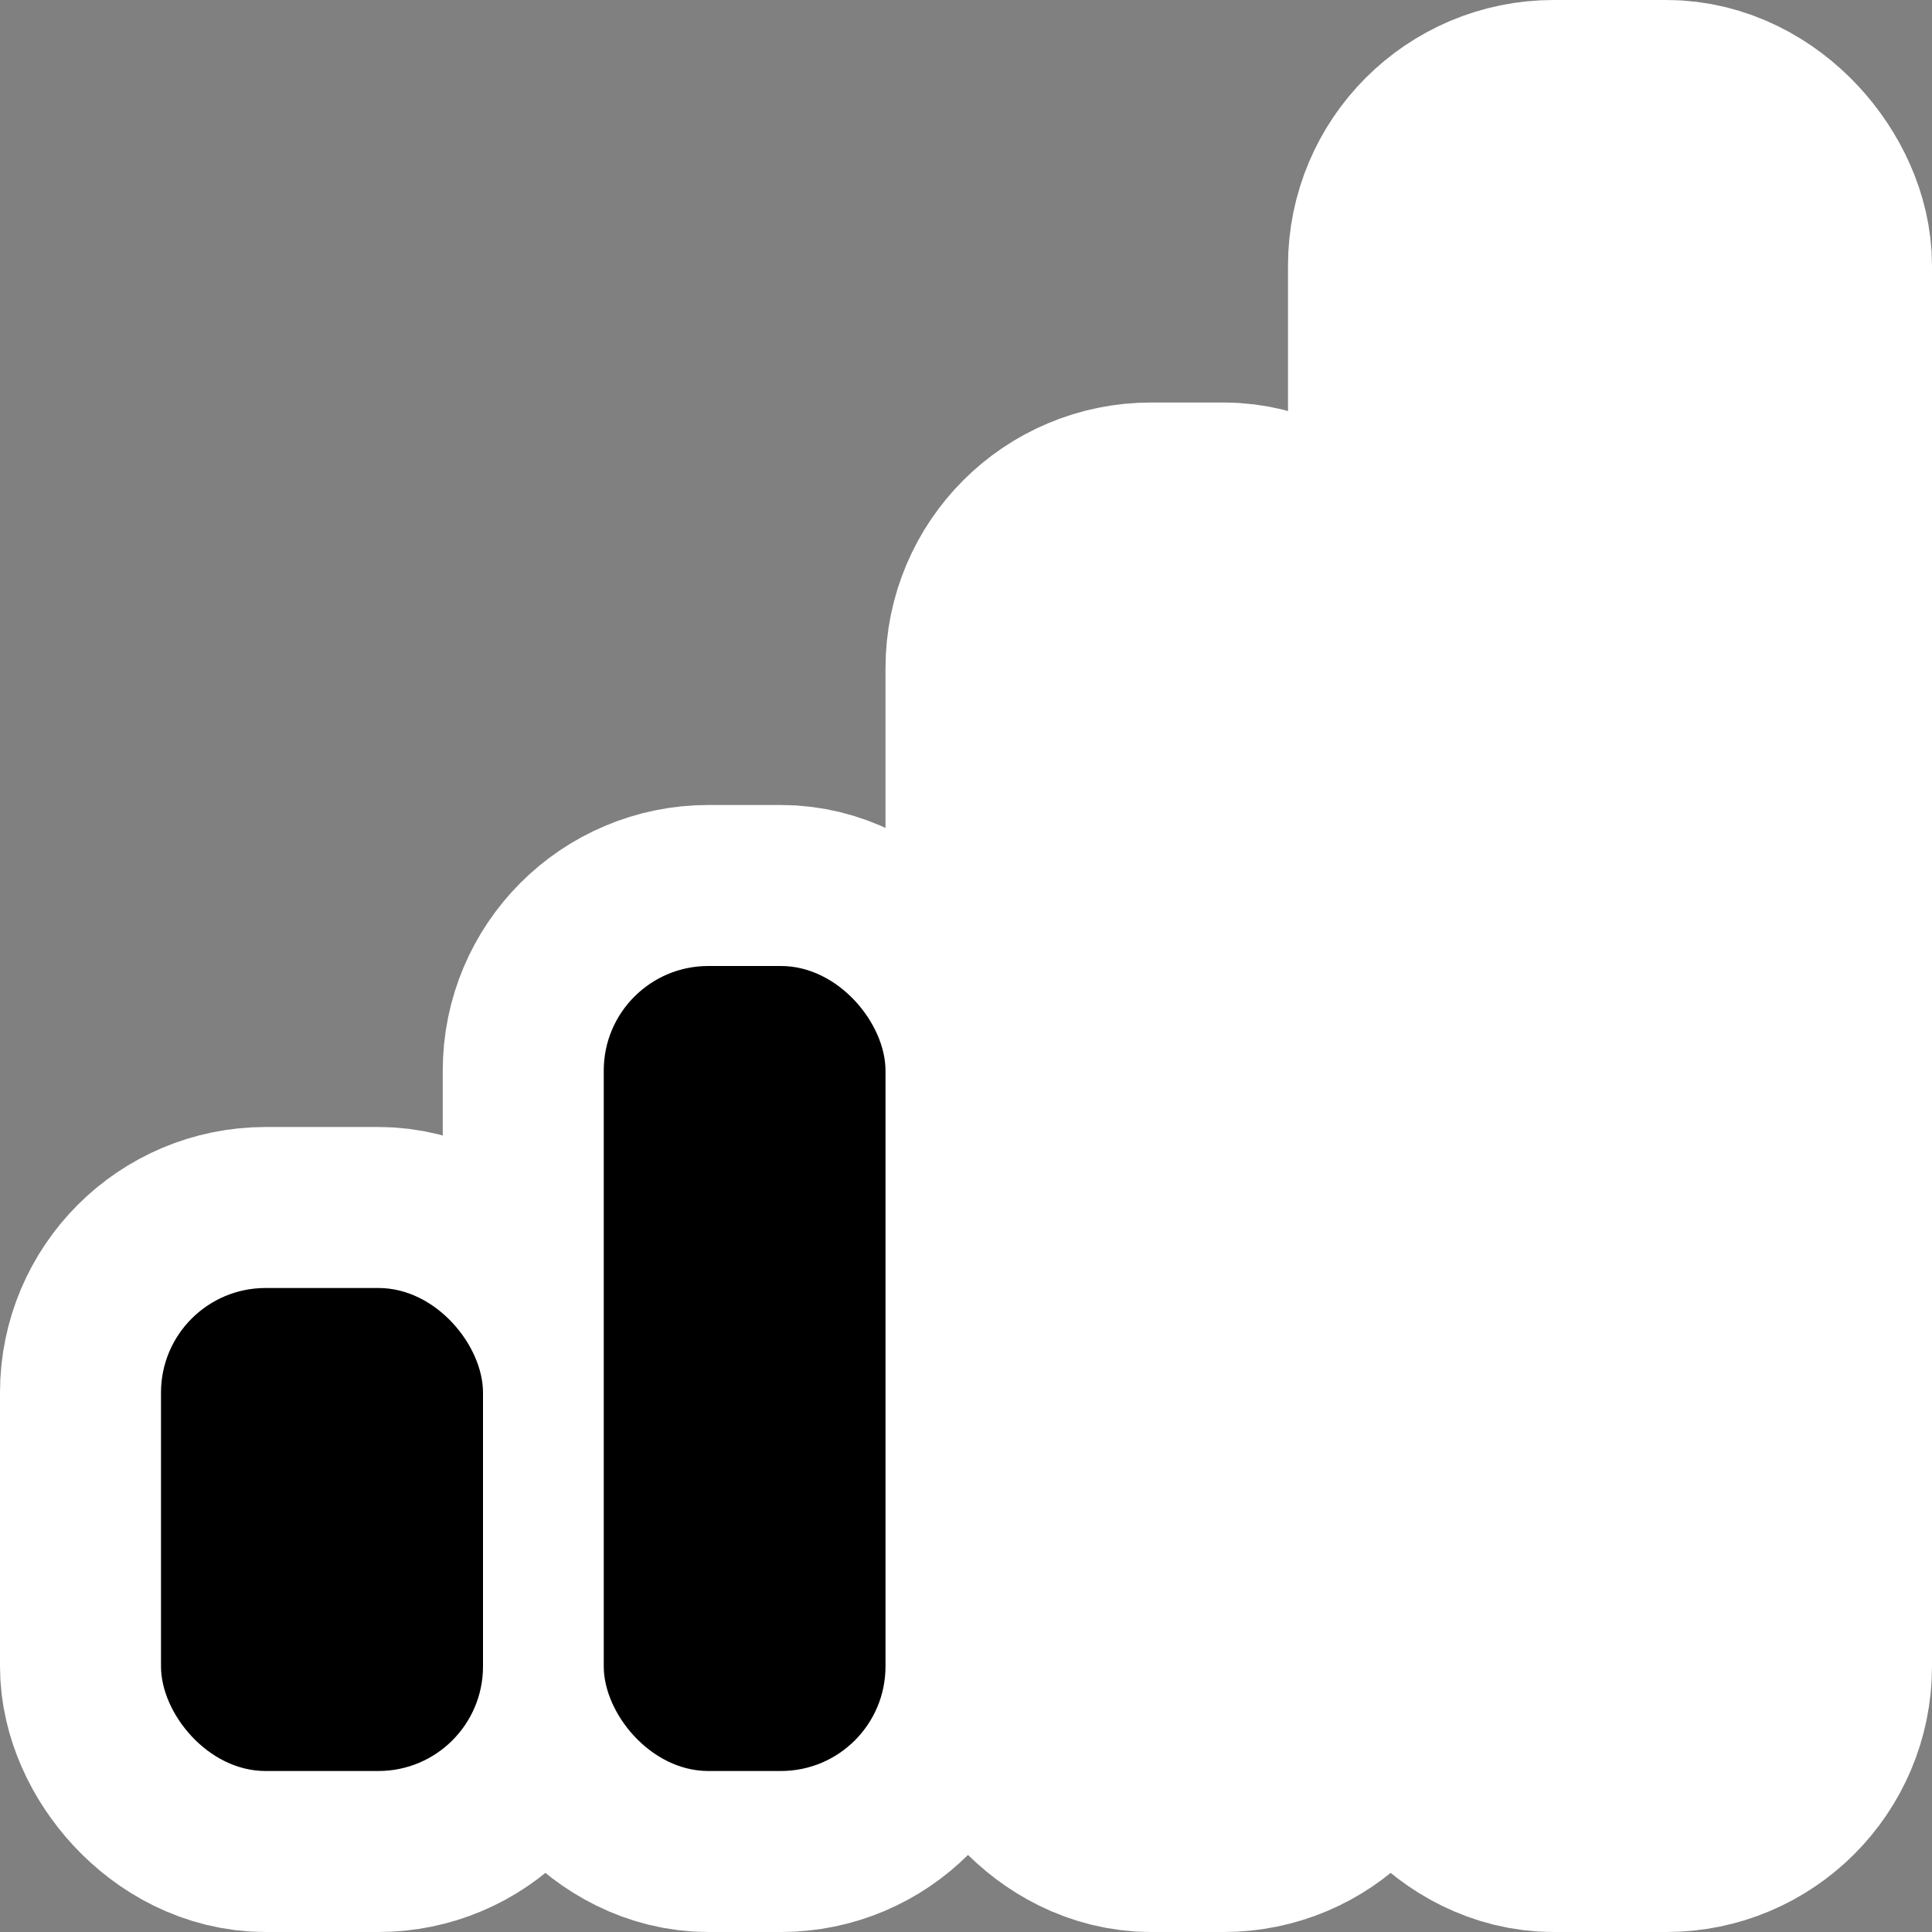
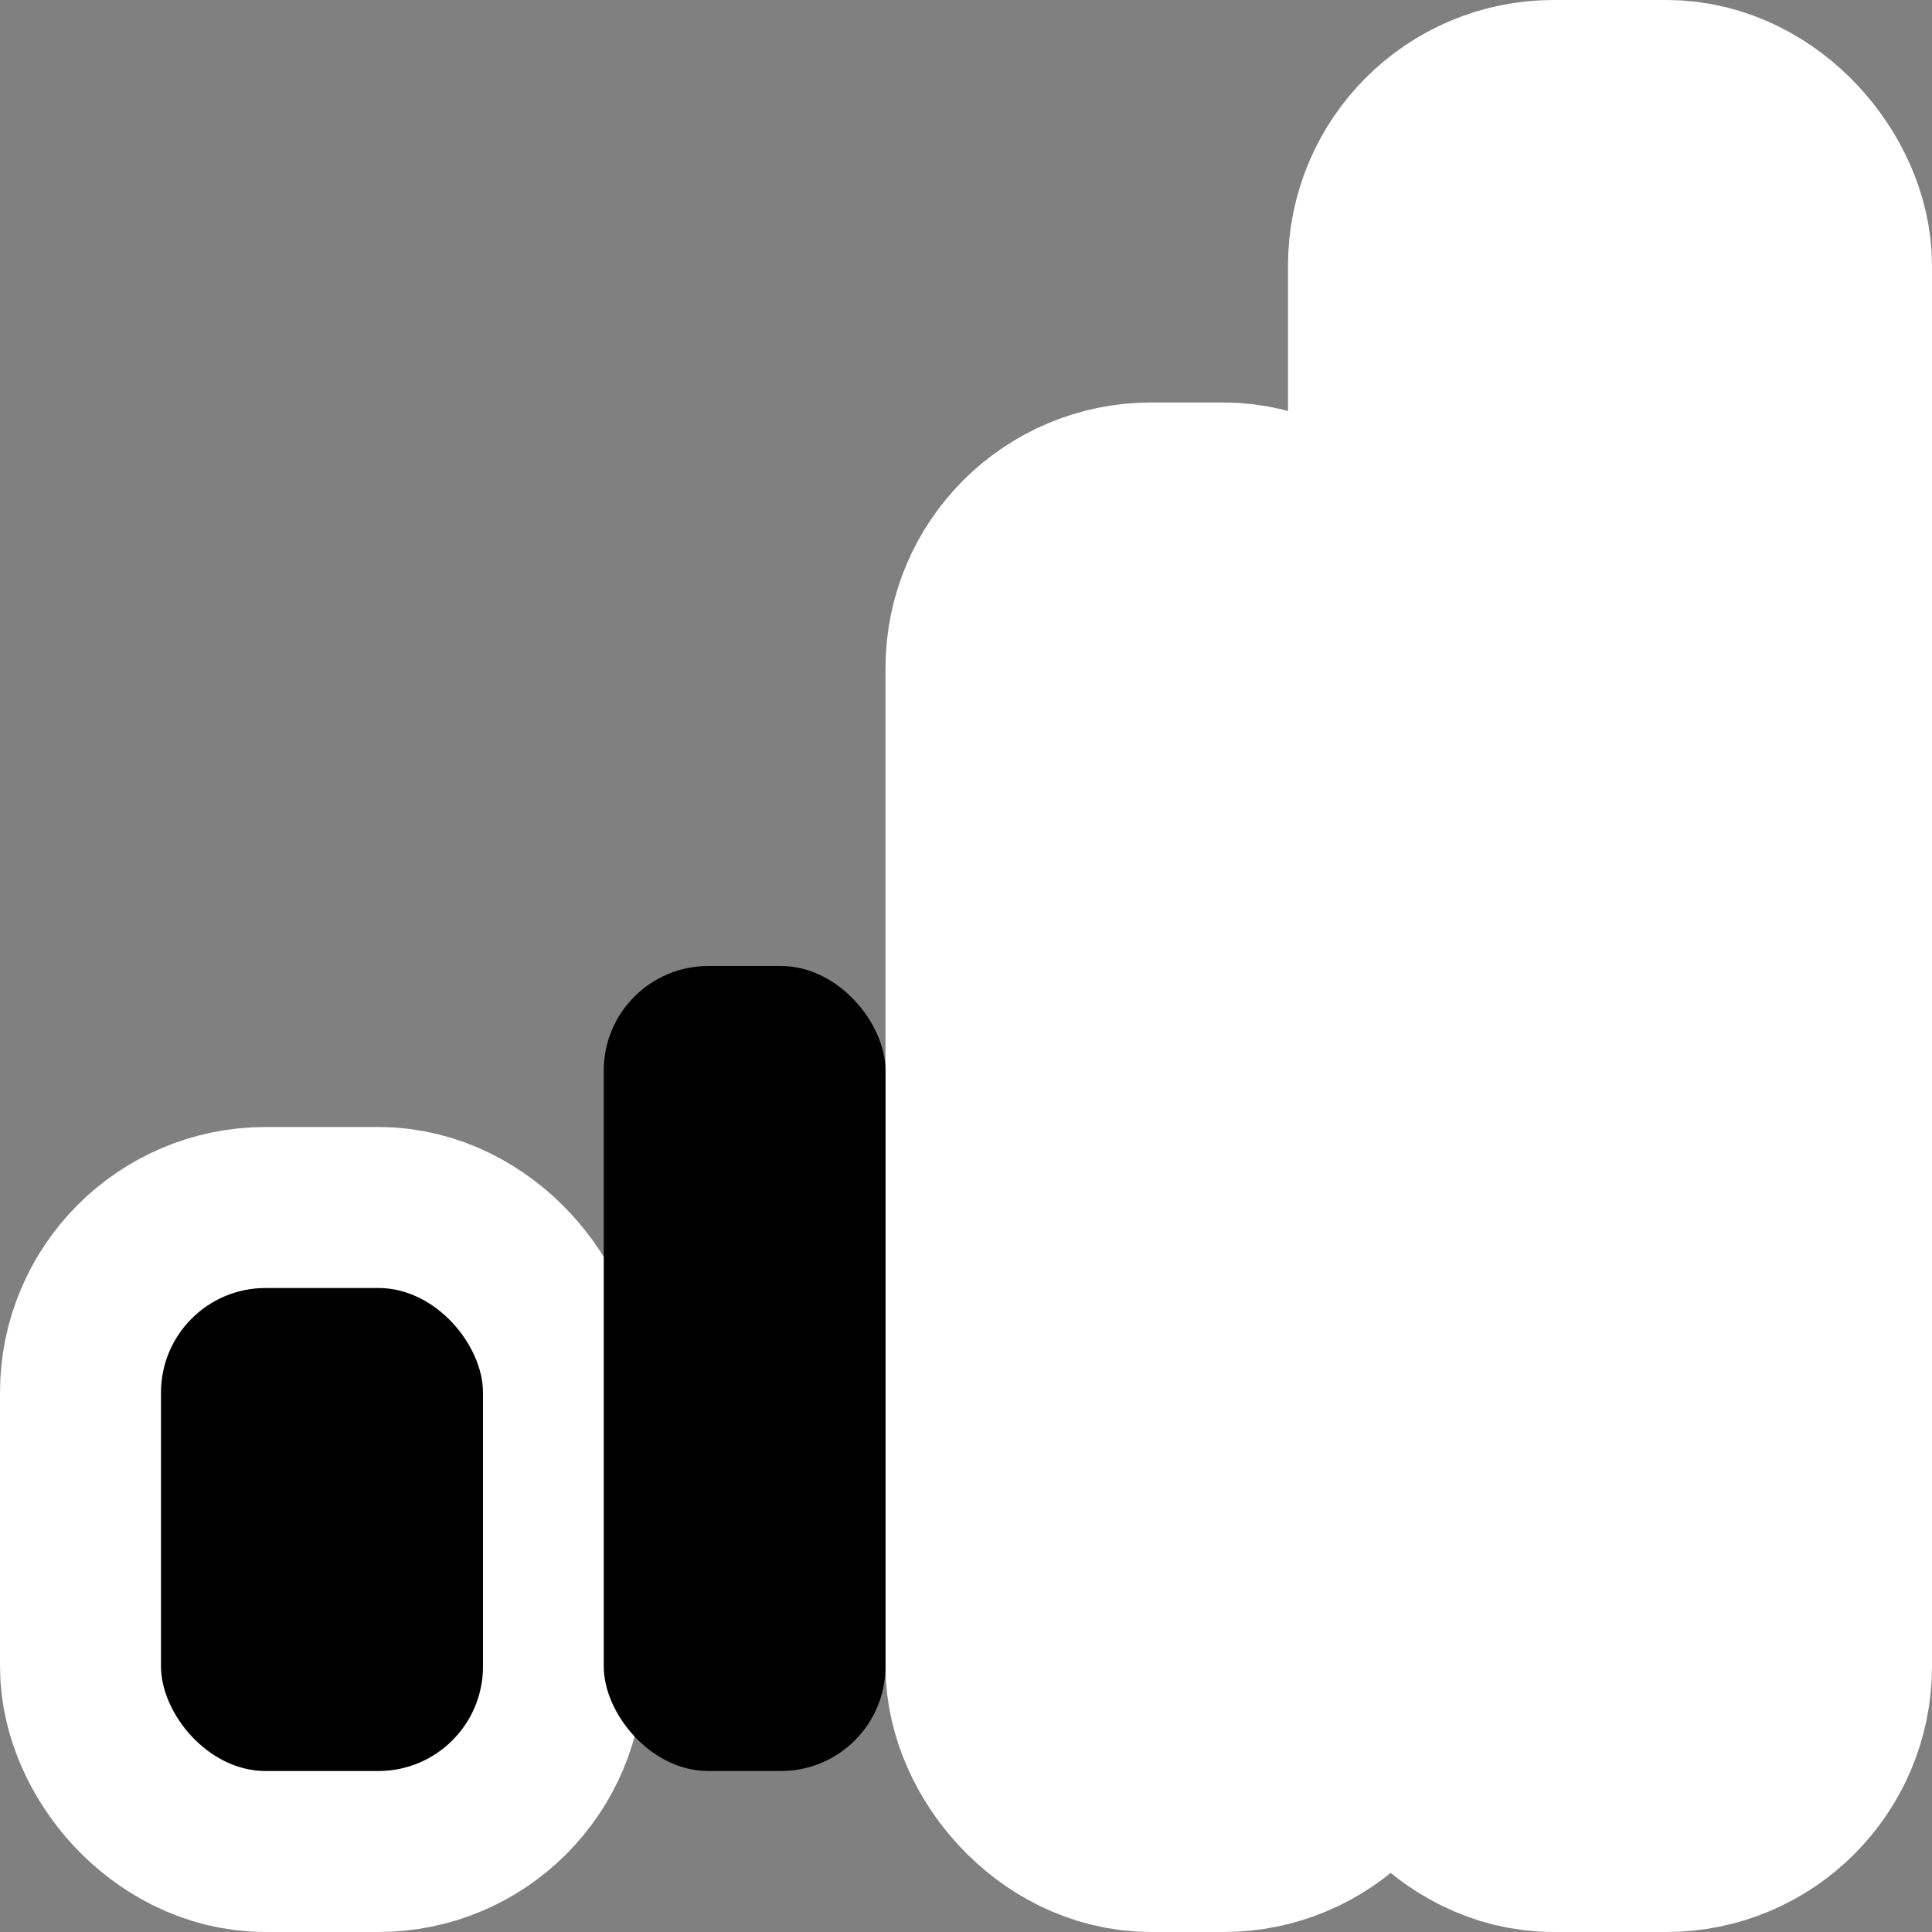
<svg xmlns="http://www.w3.org/2000/svg" xmlns:ns1="http://sodipodi.sourceforge.net/DTD/sodipodi-0.dtd" xmlns:ns2="http://www.inkscape.org/namespaces/inkscape" width="48px" height="48px" id="svg2383" ns1:version="0.32" ns2:version="0.46" ns1:docname="nm-signal-50.svg" ns2:output_extension="org.inkscape.output.svg.inkscape">
  <rect width="100%" height="100%" fill="#808080" stroke="none" />
  <defs id="defs2385">
    <ns2:perspective ns1:type="inkscape:persp3d" ns2:vp_x="0 : 24 : 1" ns2:vp_y="0 : 1000 : 0" ns2:vp_z="48 : 24 : 1" ns2:persp3d-origin="24 : 16 : 1" id="perspective2391" />
  </defs>
  <ns1:namedview id="base" pagecolor="#ffffff" bordercolor="#666666" borderopacity="1.0" ns2:pageopacity="0.0" ns2:pageshadow="2" ns2:zoom="8.0833333" ns2:cx="21.835052" ns2:cy="24" ns2:current-layer="layer1" showgrid="true" ns2:grid-bbox="true" ns2:document-units="px" guidetolerance="10000" gridtolerance="10000" objecttolerance="10000" ns2:object-nodes="true" ns2:object-paths="true" showguides="true" ns2:guide-bbox="true" ns2:window-width="1024" ns2:window-height="576" ns2:window-x="-5" ns2:window-y="0">
    <ns2:grid type="xygrid" id="grid2393" visible="true" enabled="true" />
  </ns1:namedview>
  <g id="layer1" ns2:label="Layer 1" ns2:groupmode="layer">
    <rect style="fill:none;fill-opacity:1;stroke:none;stroke-width:8;stroke-linejoin:round;stroke-miterlimit:4;stroke-dasharray:none;stroke-opacity:1" id="rect3183" width="48" height="48" x="0" y="0" ry="2.598" />
    <rect style="fill:#000000;fill-opacity:1;stroke:#ffffff;stroke-width:8;stroke-linejoin:round;stroke-miterlimit:4;stroke-dasharray:none;stroke-opacity:1" id="rect3181" width="8" height="40" x="36" y="4" ry="2.598" />
    <rect ry="2.598" y="14" x="26" height="30" width="7" id="rect3179" style="fill:#000000;fill-opacity:1;stroke:#ffffff;stroke-width:8;stroke-linejoin:round;stroke-miterlimit:4;stroke-dasharray:none;stroke-opacity:1" />
-     <rect style="fill:#000000;fill-opacity:1;stroke:#ffffff;stroke-width:8;stroke-linejoin:round;stroke-miterlimit:4;stroke-dasharray:none;stroke-opacity:1" id="rect3177" width="7" height="20" x="15" y="24" ry="2.598" />
    <rect ry="2.598" y="32" x="4" height="12" width="8" id="rect3175" style="fill:none;fill-opacity:1;stroke:#ffffff;stroke-width:8;stroke-linejoin:round;stroke-miterlimit:4;stroke-dasharray:none;stroke-opacity:1" />
    <rect style="fill:#000000;fill-opacity:1;stroke:none;stroke-width:8;stroke-linejoin:round;stroke-miterlimit:4;stroke-dasharray:none;stroke-opacity:1" id="rect2397" width="8" height="12" x="4" y="32" ry="2.598" />
    <rect ry="2.598" y="24" x="15" height="20" width="7" id="rect3169" style="fill:#000000;fill-opacity:1;stroke:none;stroke-width:8;stroke-linejoin:round;stroke-miterlimit:4;stroke-dasharray:none;stroke-opacity:1" />
  </g>
</svg>